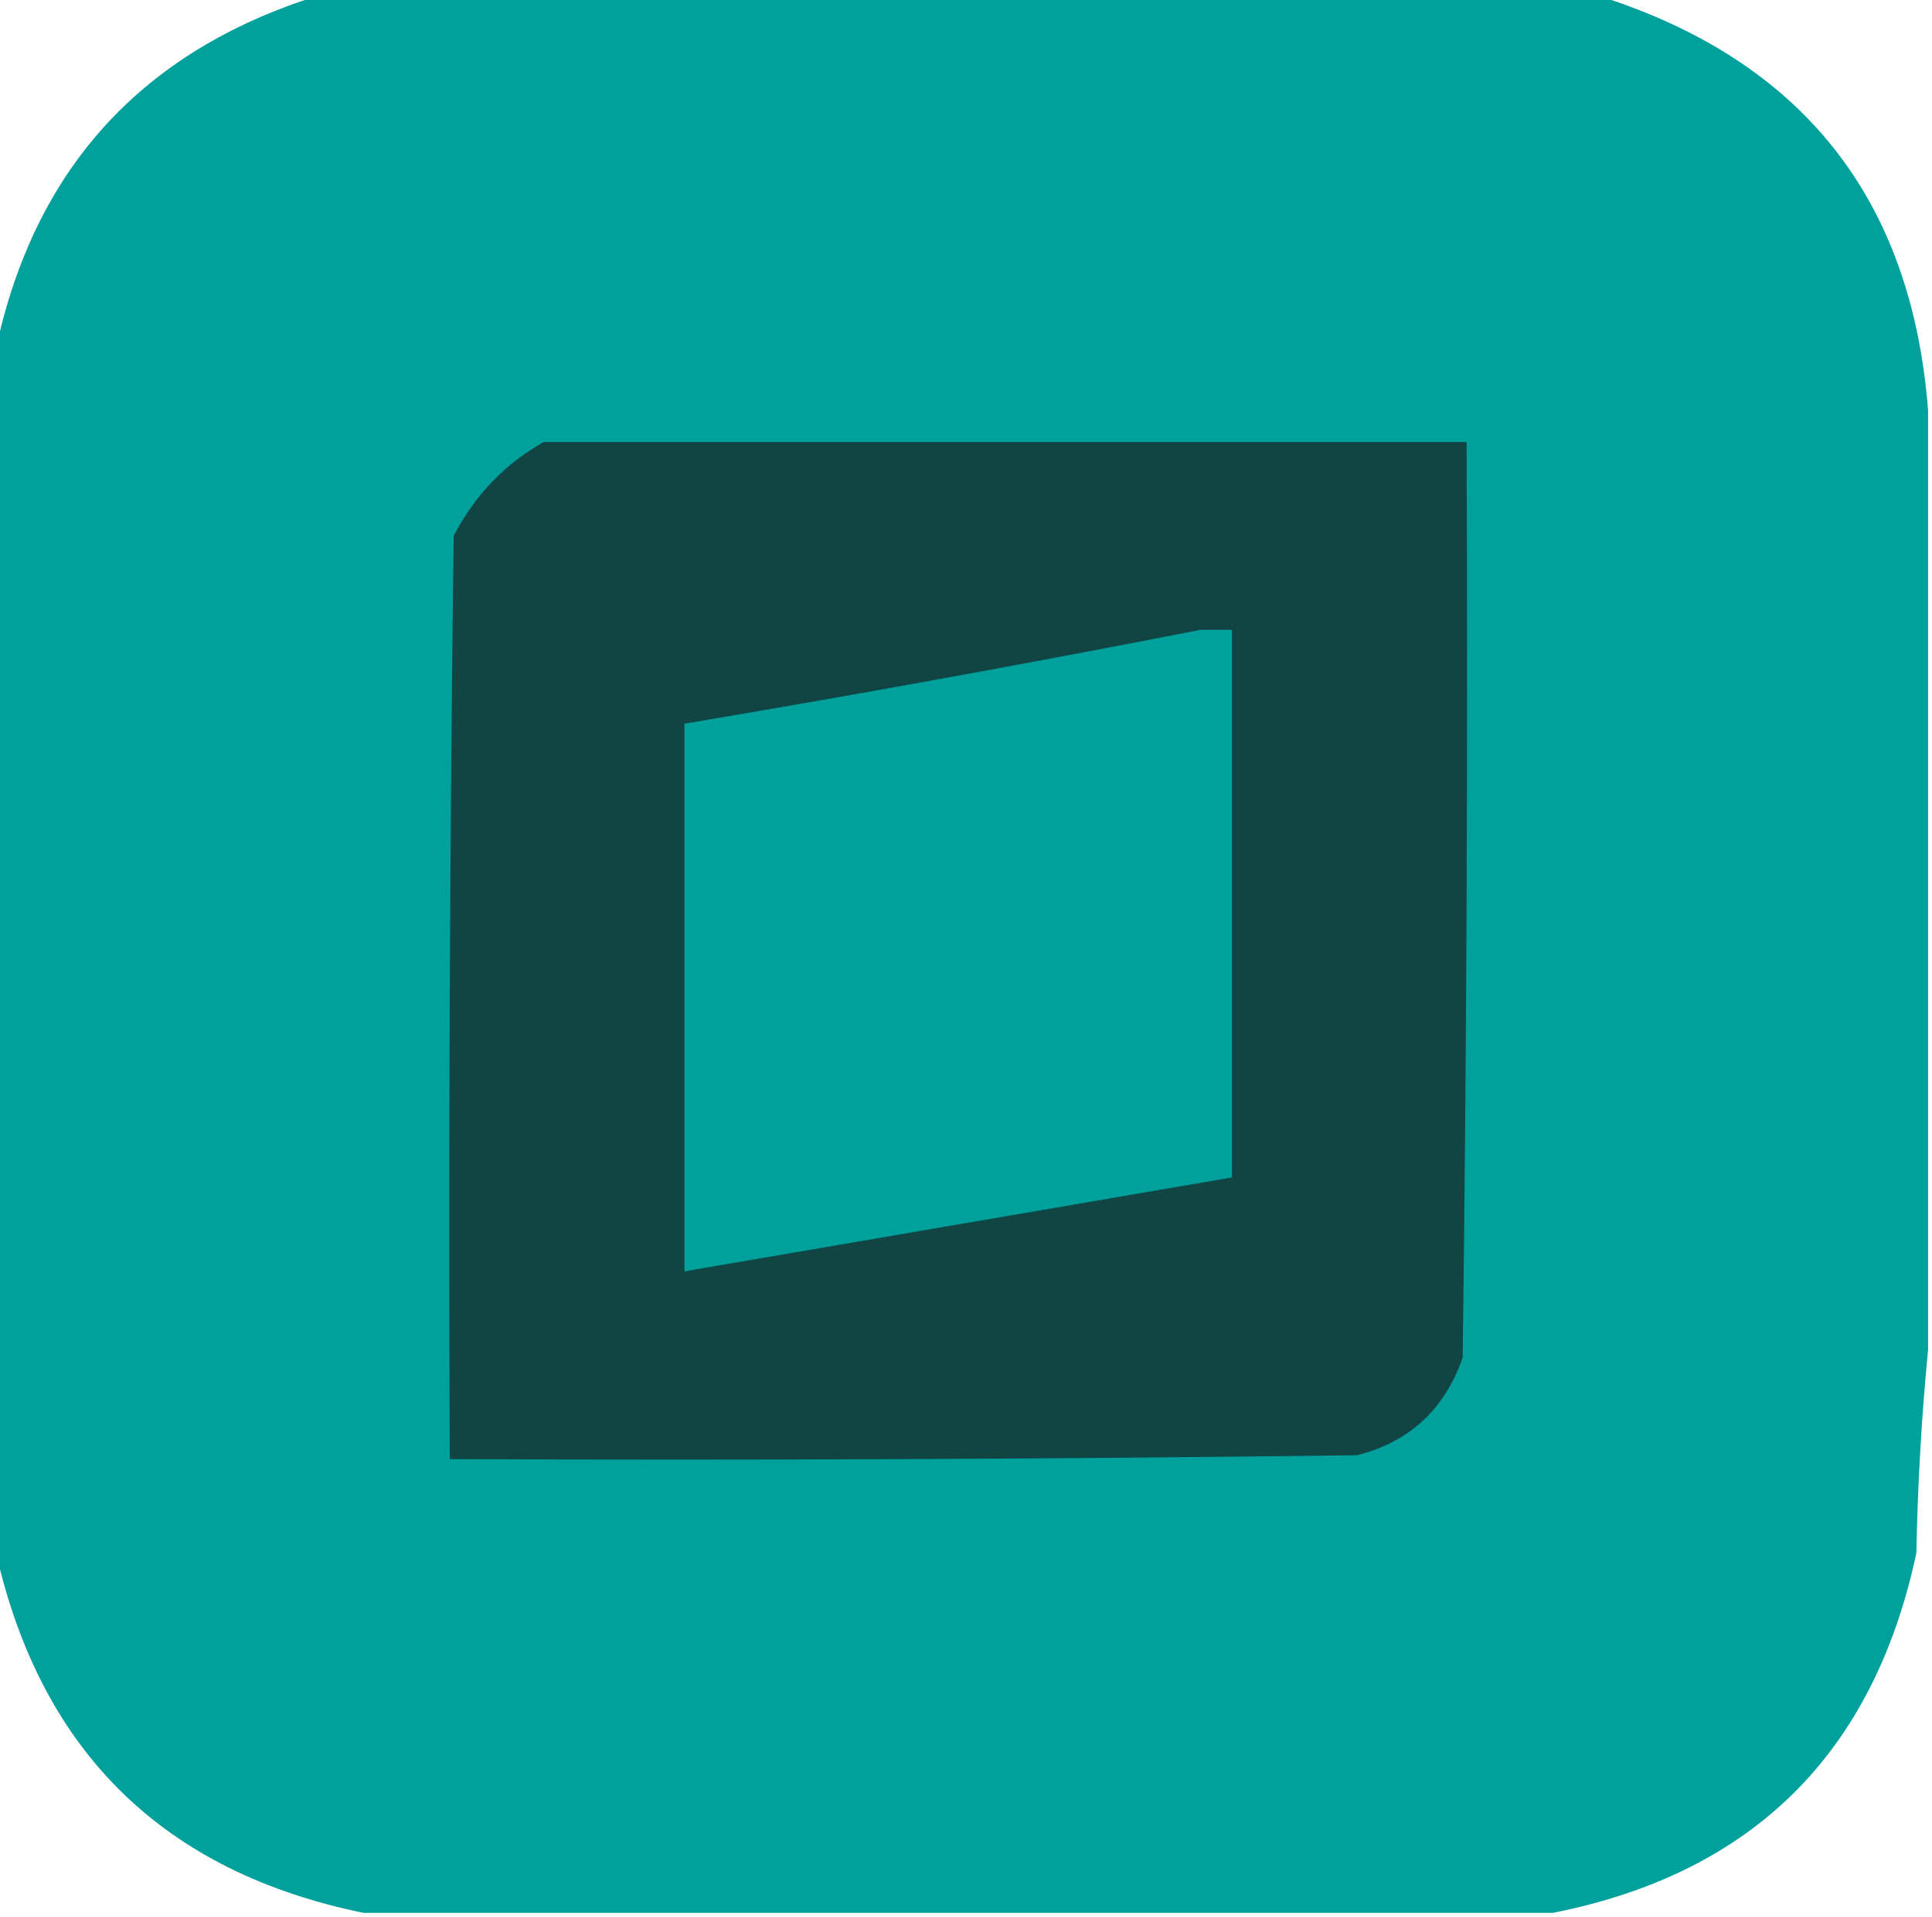
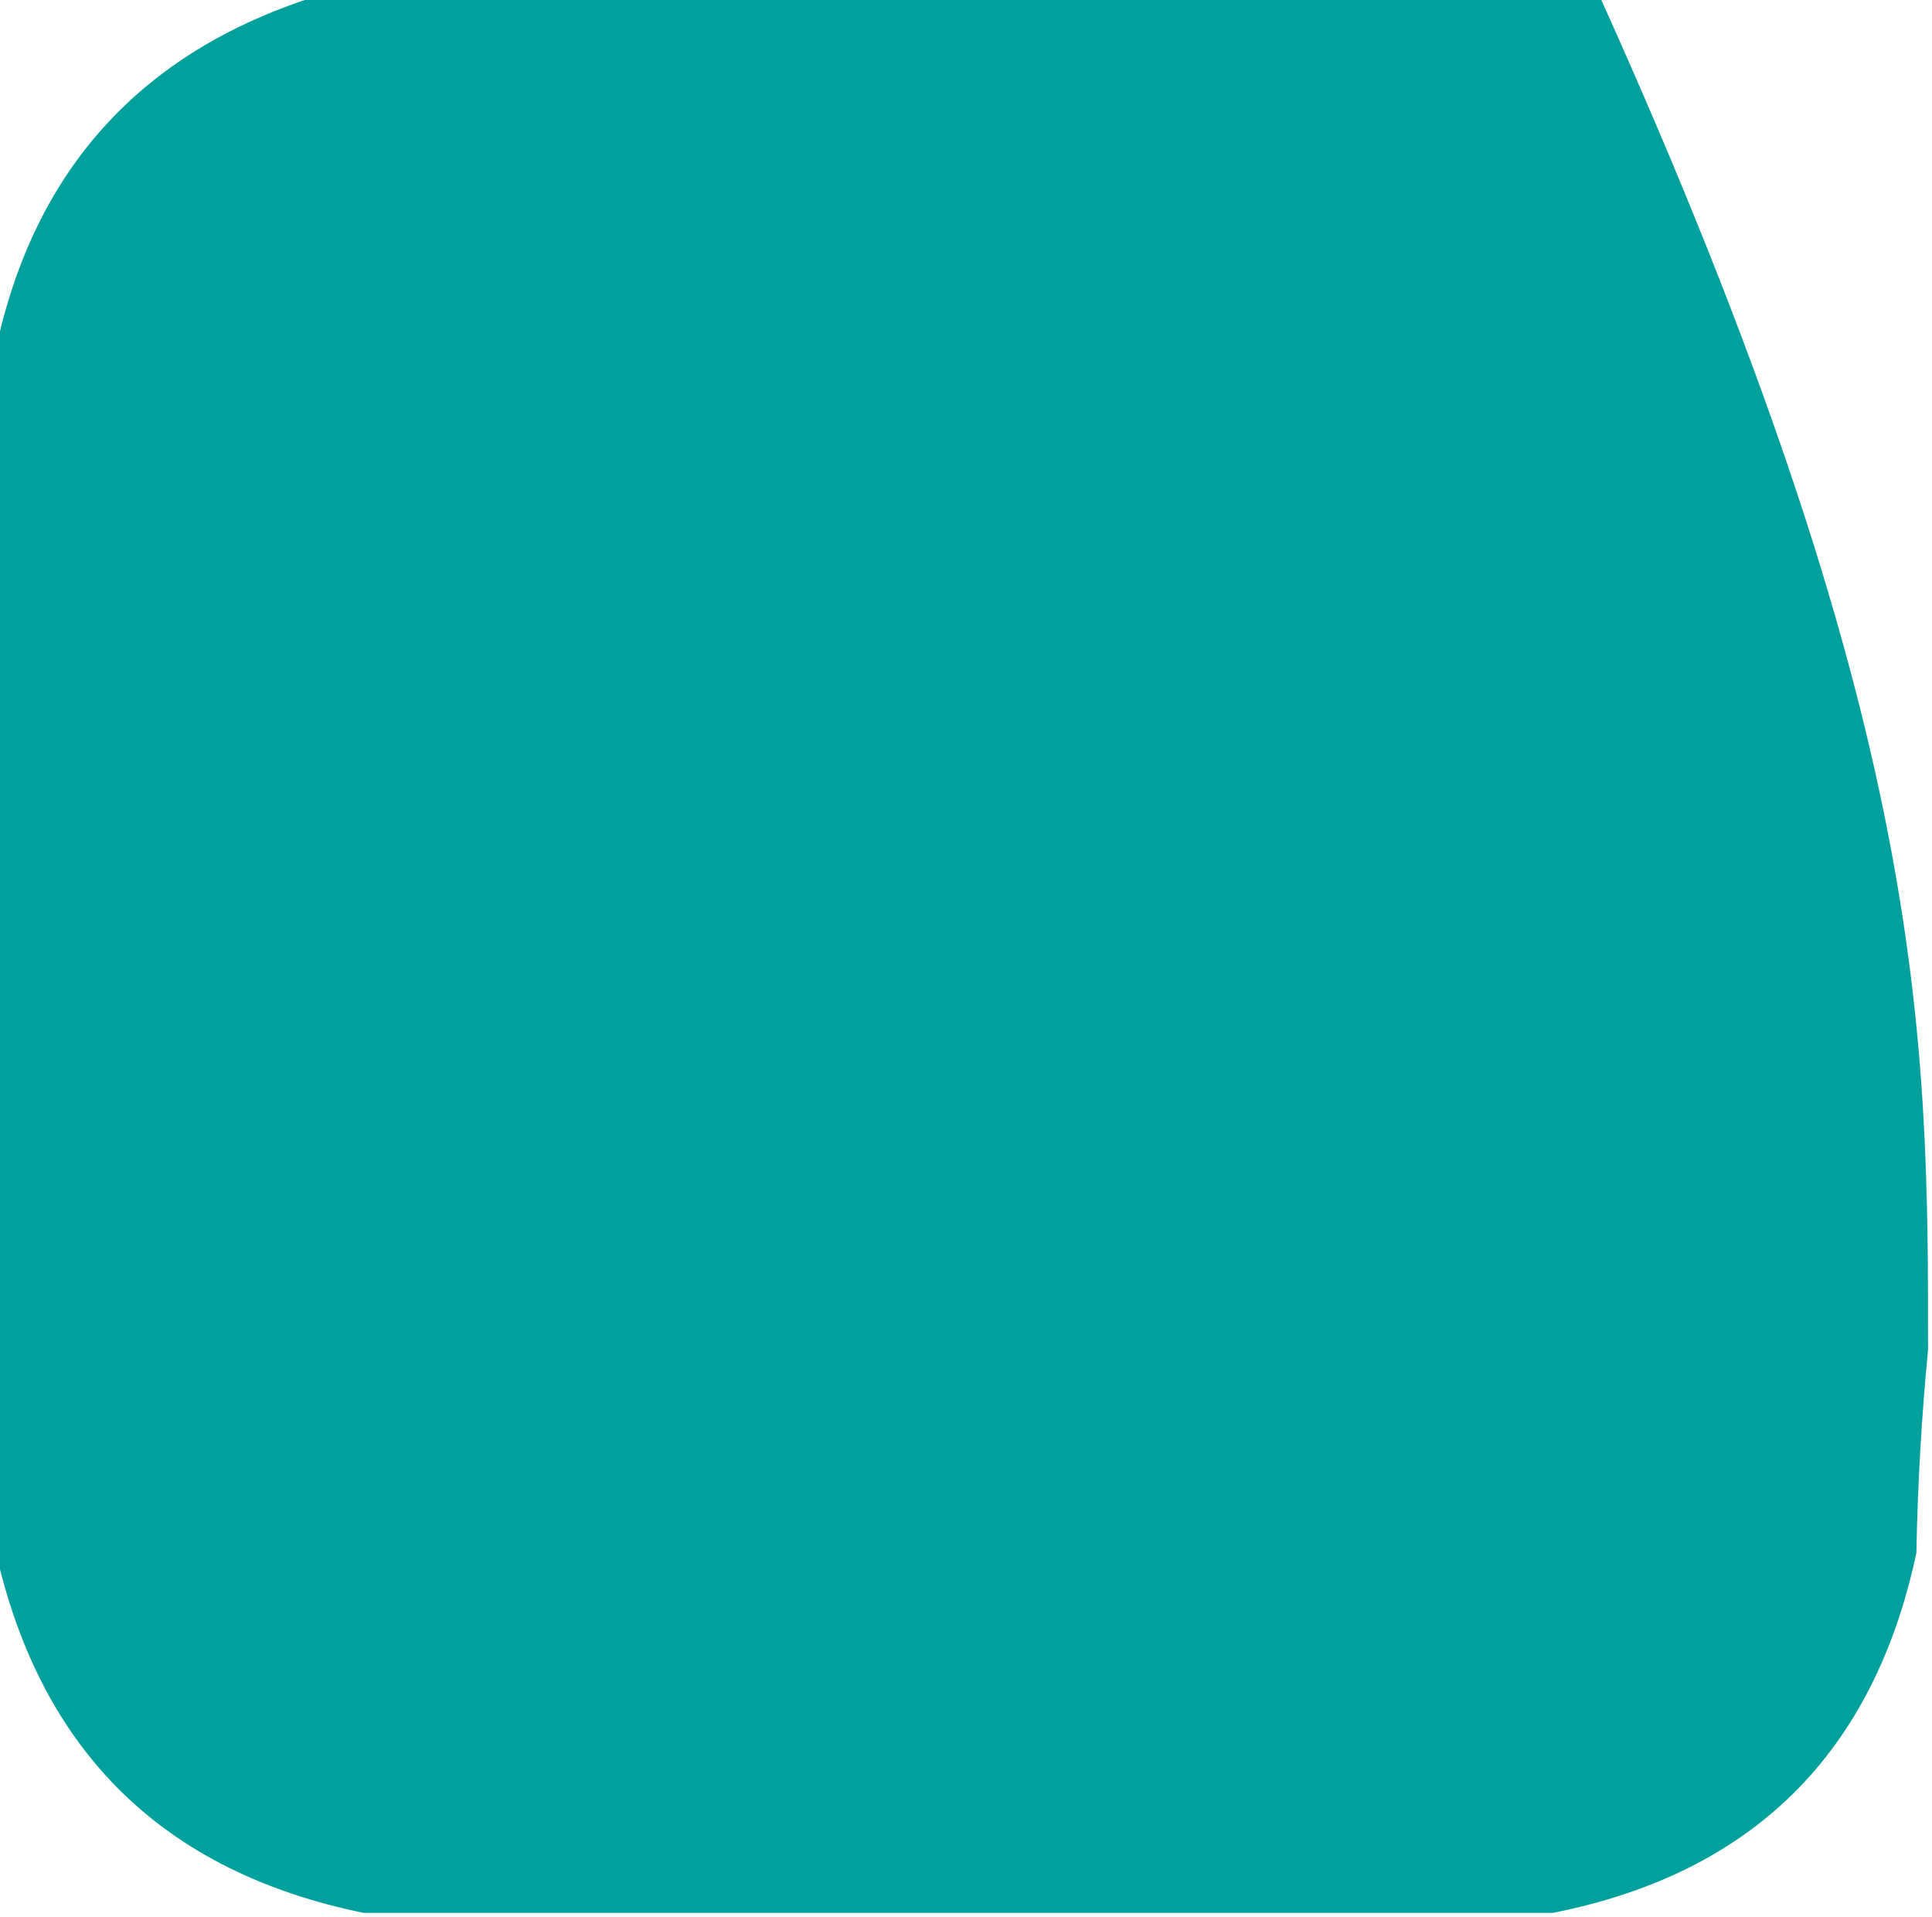
<svg xmlns="http://www.w3.org/2000/svg" version="1.1" width="247px" height="245px" style="shape-rendering:geometricPrecision; text-rendering:geometricPrecision; image-rendering:optimizeQuality; fill-rule:evenodd; clip-rule:evenodd">
  <g>
-     <path style="opacity:1" fill="#00A09D" d="M 40.5,-0.5 C 95.167,-0.5 149.833,-0.5 204.5,-0.5C 230.42,7.75 244.42,25.416 246.5,52.5C 246.5,92.5 246.5,132.5 246.5,172.5C 245.67,180.99 245.17,189.657 245,198.5C 239.548,224.12 224.048,239.453 198.5,244.5C 147.833,244.5 97.167,244.5 46.5,244.5C 20.939,239.272 5.272,223.939 -0.5,198.5C -0.5,147.167 -0.5,95.833 -0.5,44.5C 4.437,21.563 18.103,6.563 40.5,-0.5 Z" />
+     <path style="opacity:1" fill="#00A09D" d="M 40.5,-0.5 C 95.167,-0.5 149.833,-0.5 204.5,-0.5C 246.5,92.5 246.5,132.5 246.5,172.5C 245.67,180.99 245.17,189.657 245,198.5C 239.548,224.12 224.048,239.453 198.5,244.5C 147.833,244.5 97.167,244.5 46.5,244.5C 20.939,239.272 5.272,223.939 -0.5,198.5C -0.5,147.167 -0.5,95.833 -0.5,44.5C 4.437,21.563 18.103,6.563 40.5,-0.5 Z" />
  </g>
  <g>
-     <path style="opacity:1" fill="#114544" d="M 69.5,56.5 C 108.833,56.5 148.167,56.5 187.5,56.5C 187.667,95.501 187.5,134.501 187,173.5C 184.703,180.133 180.203,184.3 173.5,186C 134.835,186.5 96.168,186.667 57.5,186.5C 57.333,147.165 57.5,107.832 58,68.5C 60.691,63.311 64.524,59.311 69.5,56.5 Z" />
-   </g>
+     </g>
  <g>
-     <path style="opacity:1" fill="#00A09D" d="M 153.5,80.5 C 154.833,80.5 156.167,80.5 157.5,80.5C 157.5,103.833 157.5,127.167 157.5,150.5C 134.171,154.499 110.837,158.499 87.5,162.5C 87.5,139.167 87.5,115.833 87.5,92.5C 109.673,88.766 131.673,84.766 153.5,80.5 Z" />
-   </g>
+     </g>
</svg>